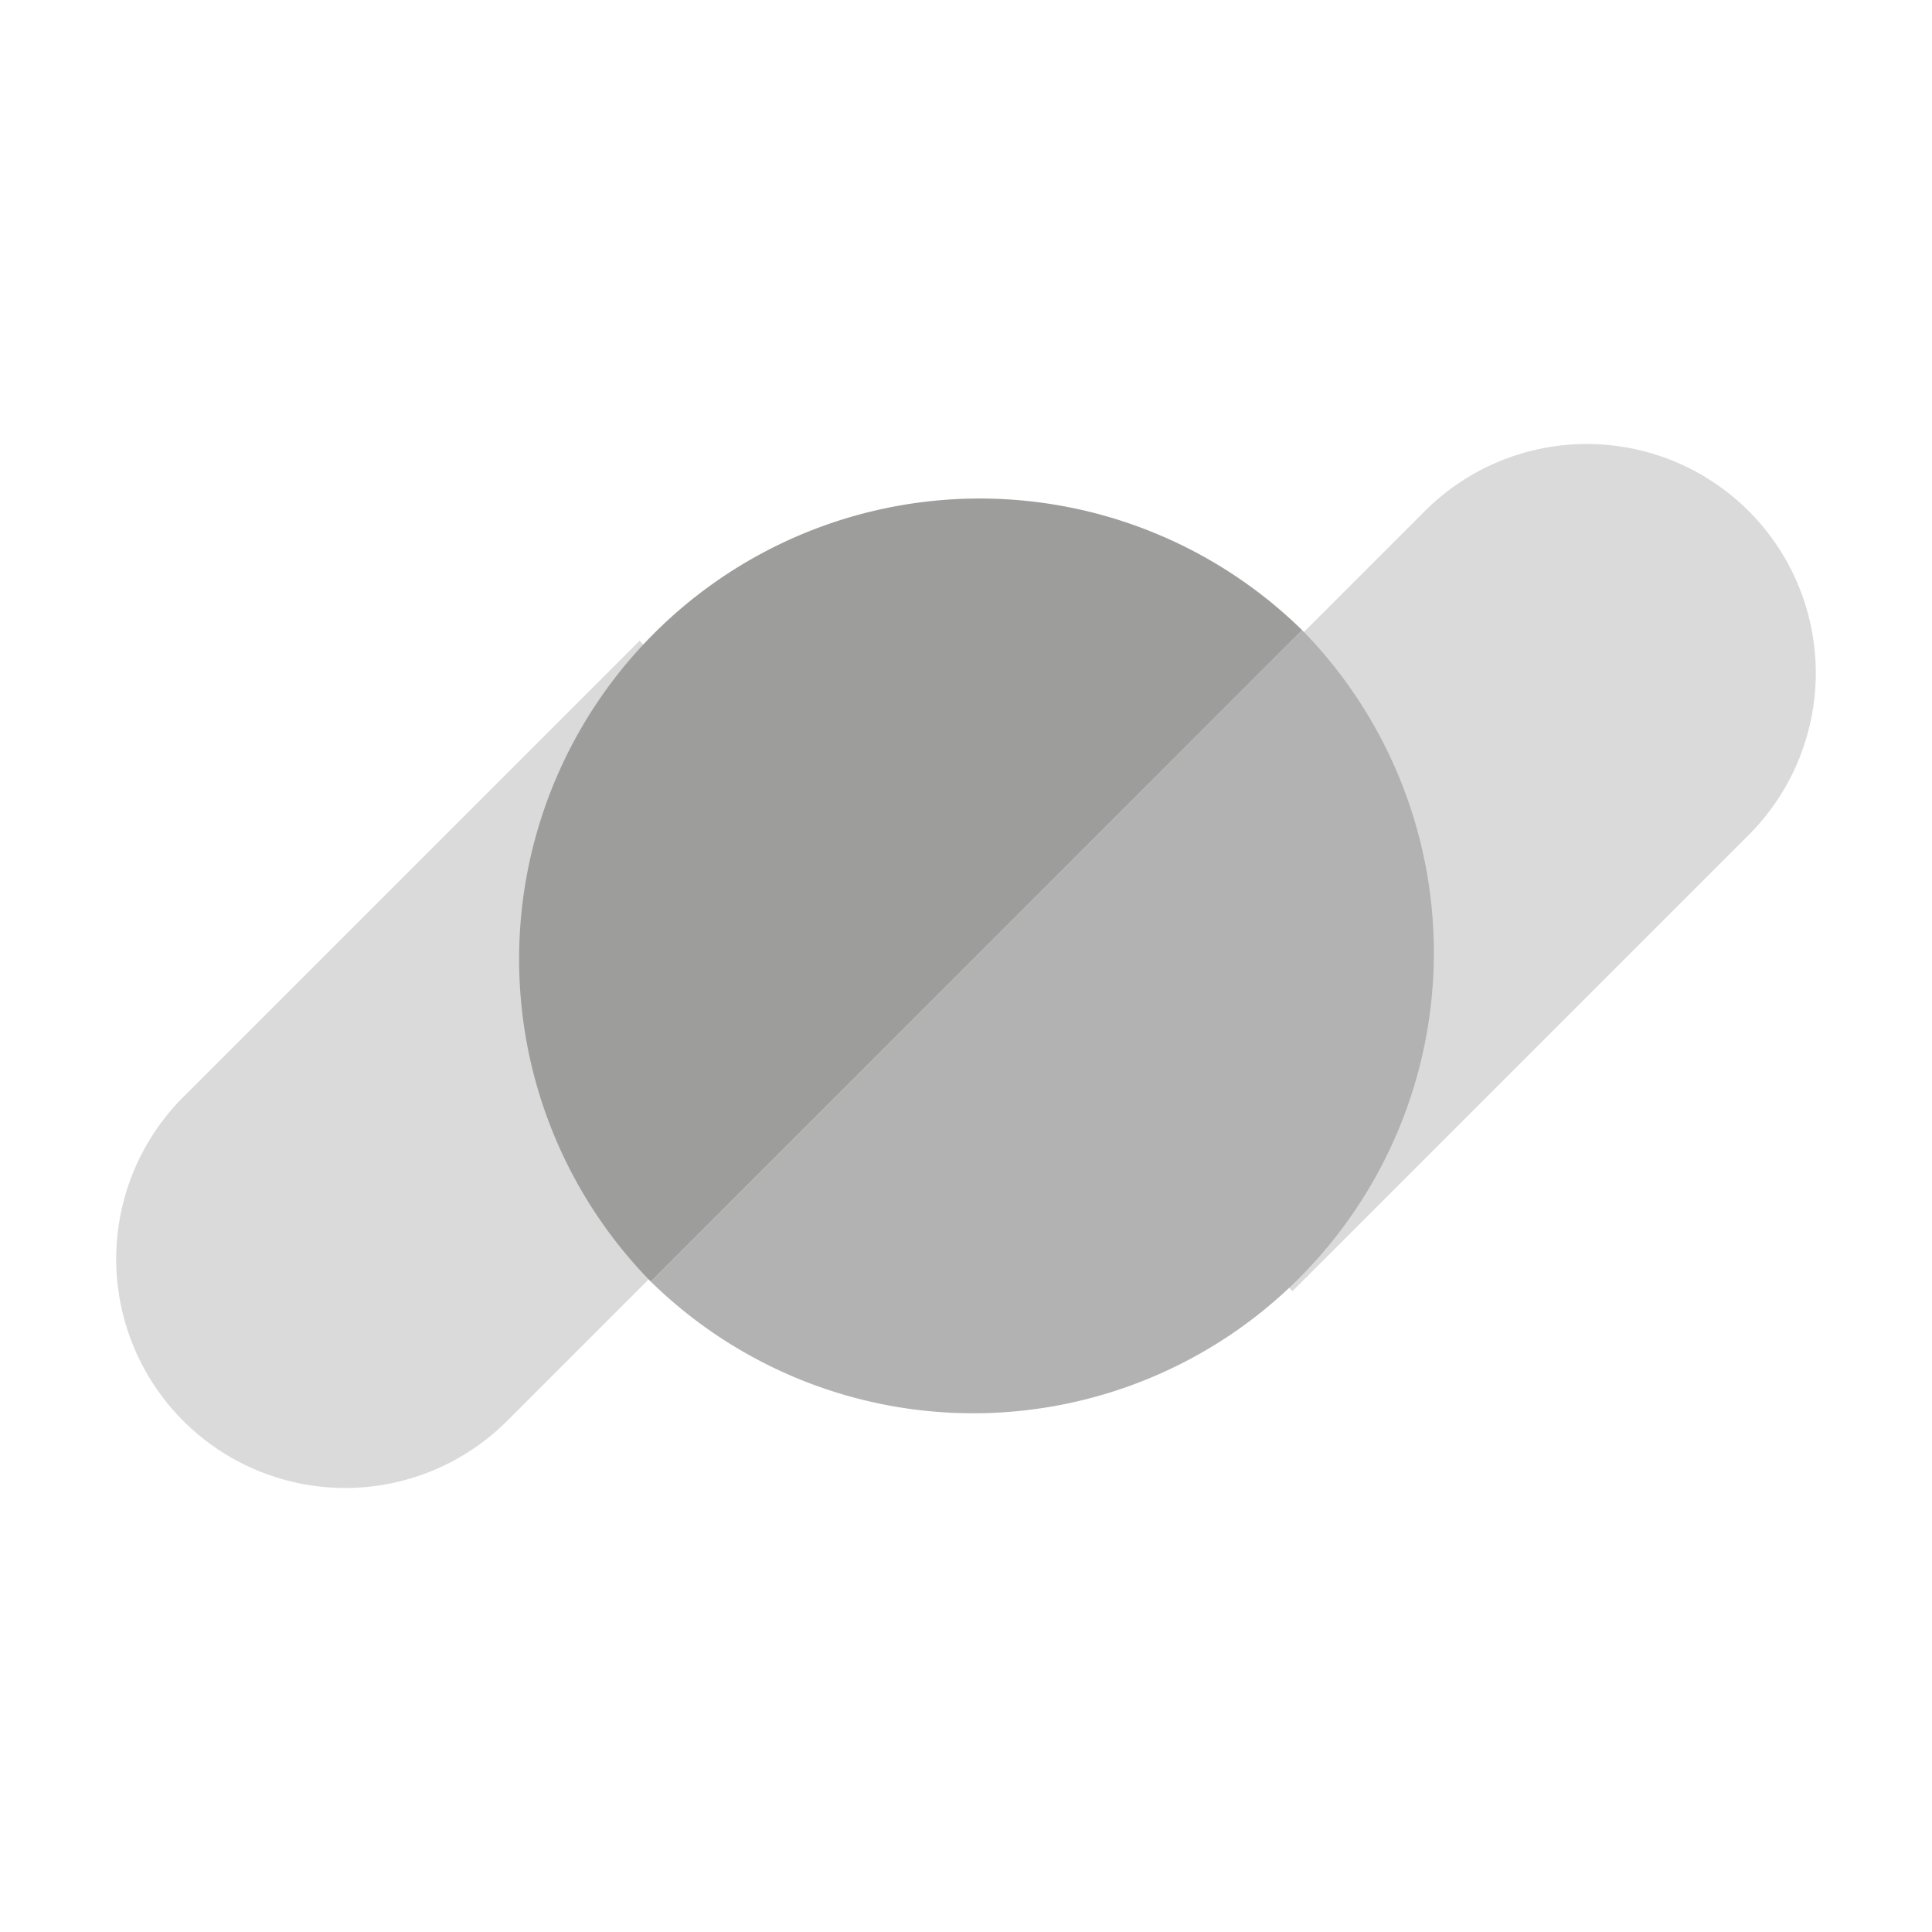
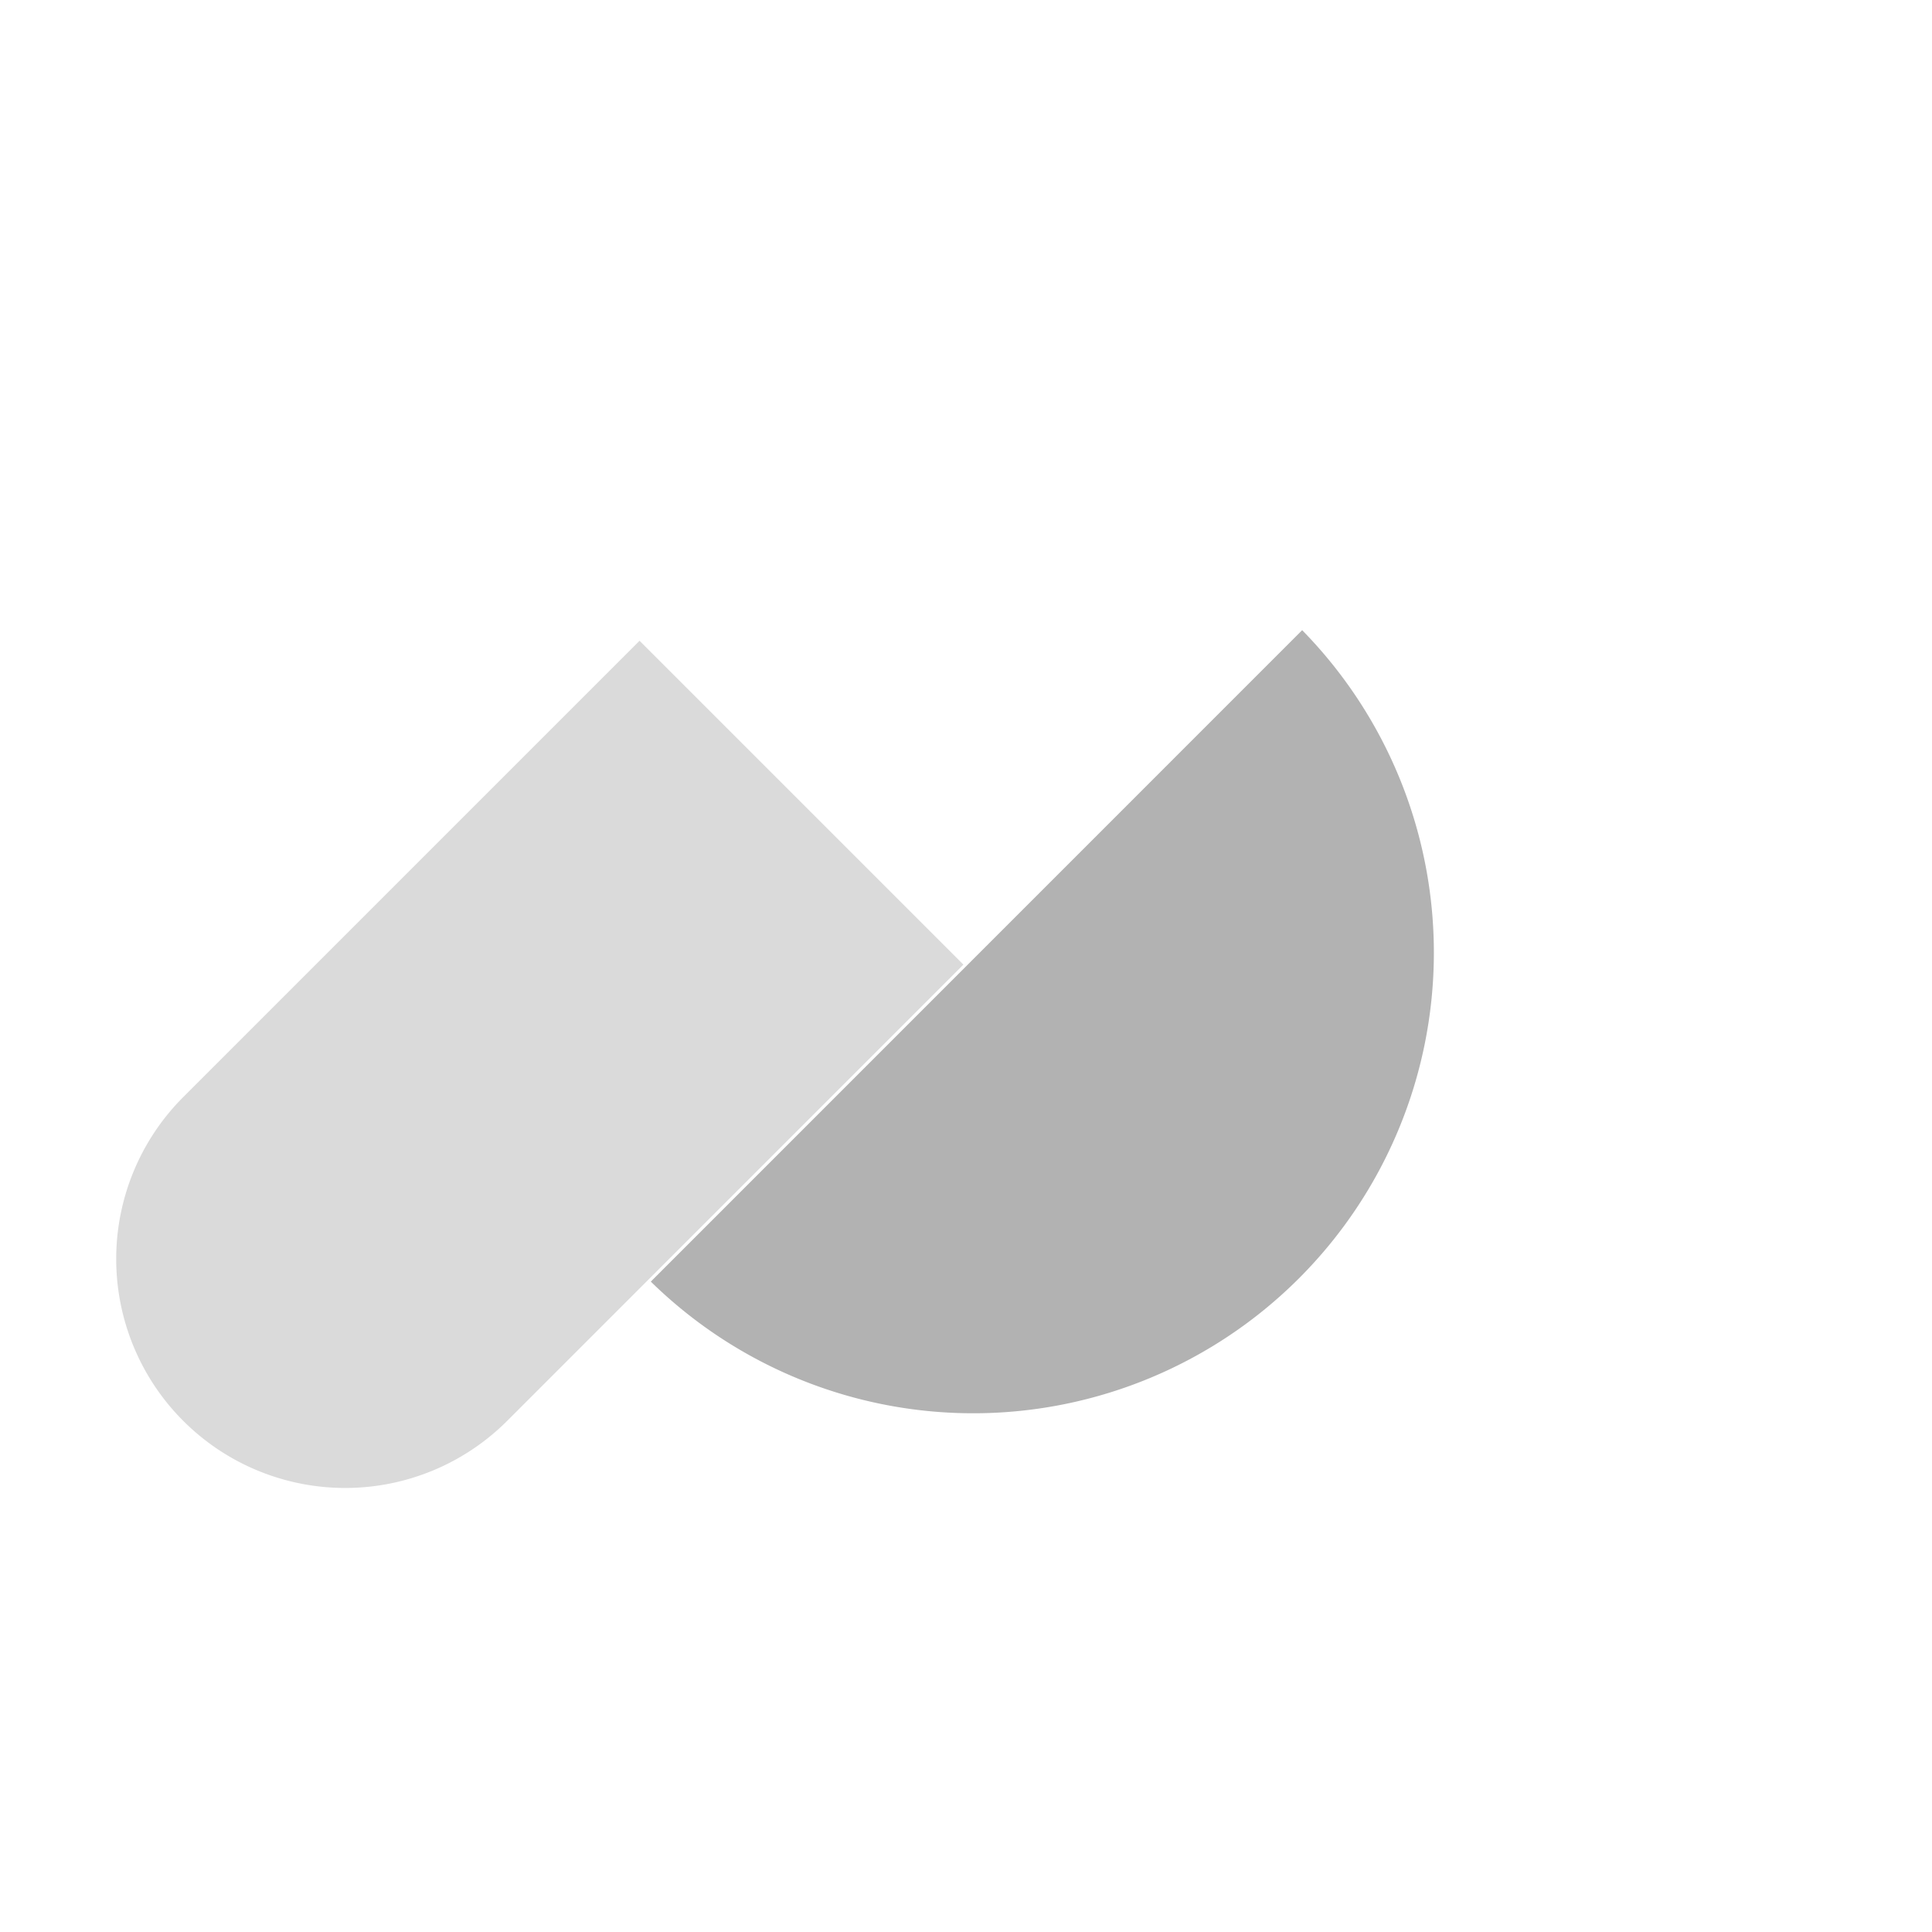
<svg xmlns="http://www.w3.org/2000/svg" id="futur" viewBox="0 0 500 500">
  <defs>
    <style>.cls-1{fill:#dadada;}.cls-2{fill:#9d9d9c;}.cls-3{fill:#b2b2b2;}</style>
  </defs>
  <title>ecospace clients</title>
-   <path class="cls-1" d="M318.72,153h167a0,0,0,0,1,0,0V271.53a0,0,0,0,1,0,0h-167a59.27,59.27,0,0,1-59.27-59.27v0A59.27,59.27,0,0,1,318.72,153Z" transform="translate(786.12 98.9) rotate(135)" />
  <path class="cls-1" d="M73.56,228.47h167a0,0,0,0,1,0,0V347a0,0,0,0,1,0,0h-167A59.27,59.27,0,0,1,14.3,287.74v0a59.27,59.27,0,0,1,59.27-59.27Z" transform="translate(-166.14 174.38) rotate(-45)" />
-   <path class="cls-2" d="M168.43,331.68A119.21,119.21,0,0,1,337,163.09" />
  <path class="cls-3" d="M337,163.09A119.21,119.21,0,0,1,168.43,331.68" />
</svg>